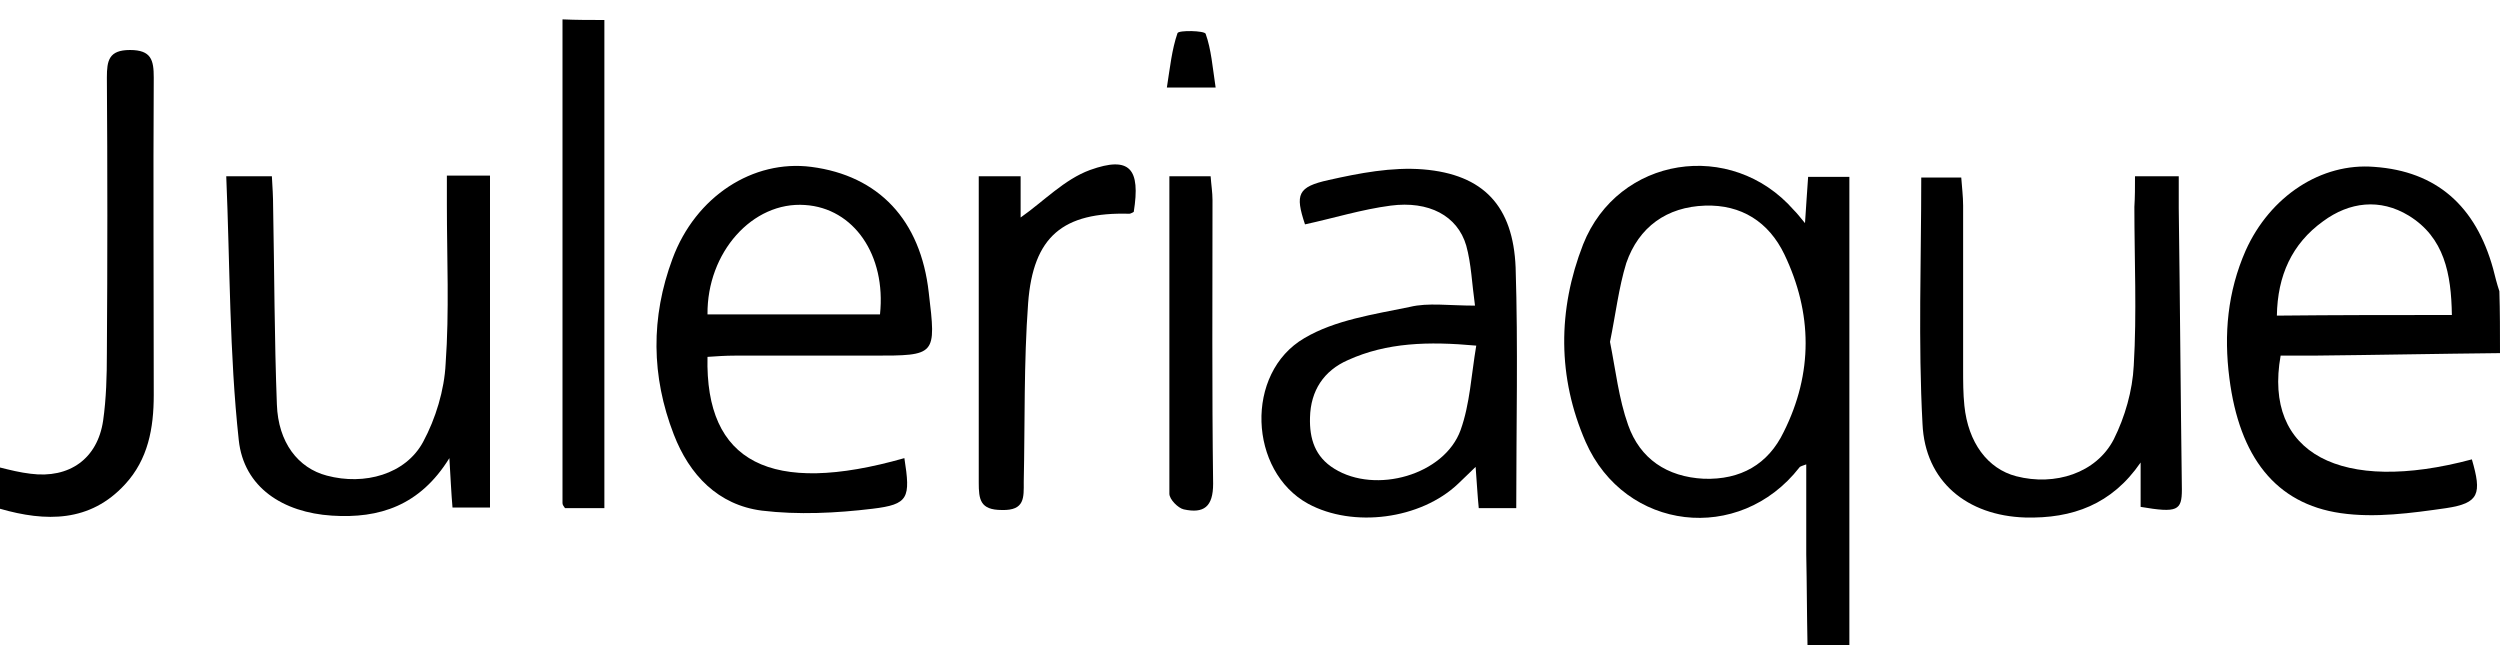
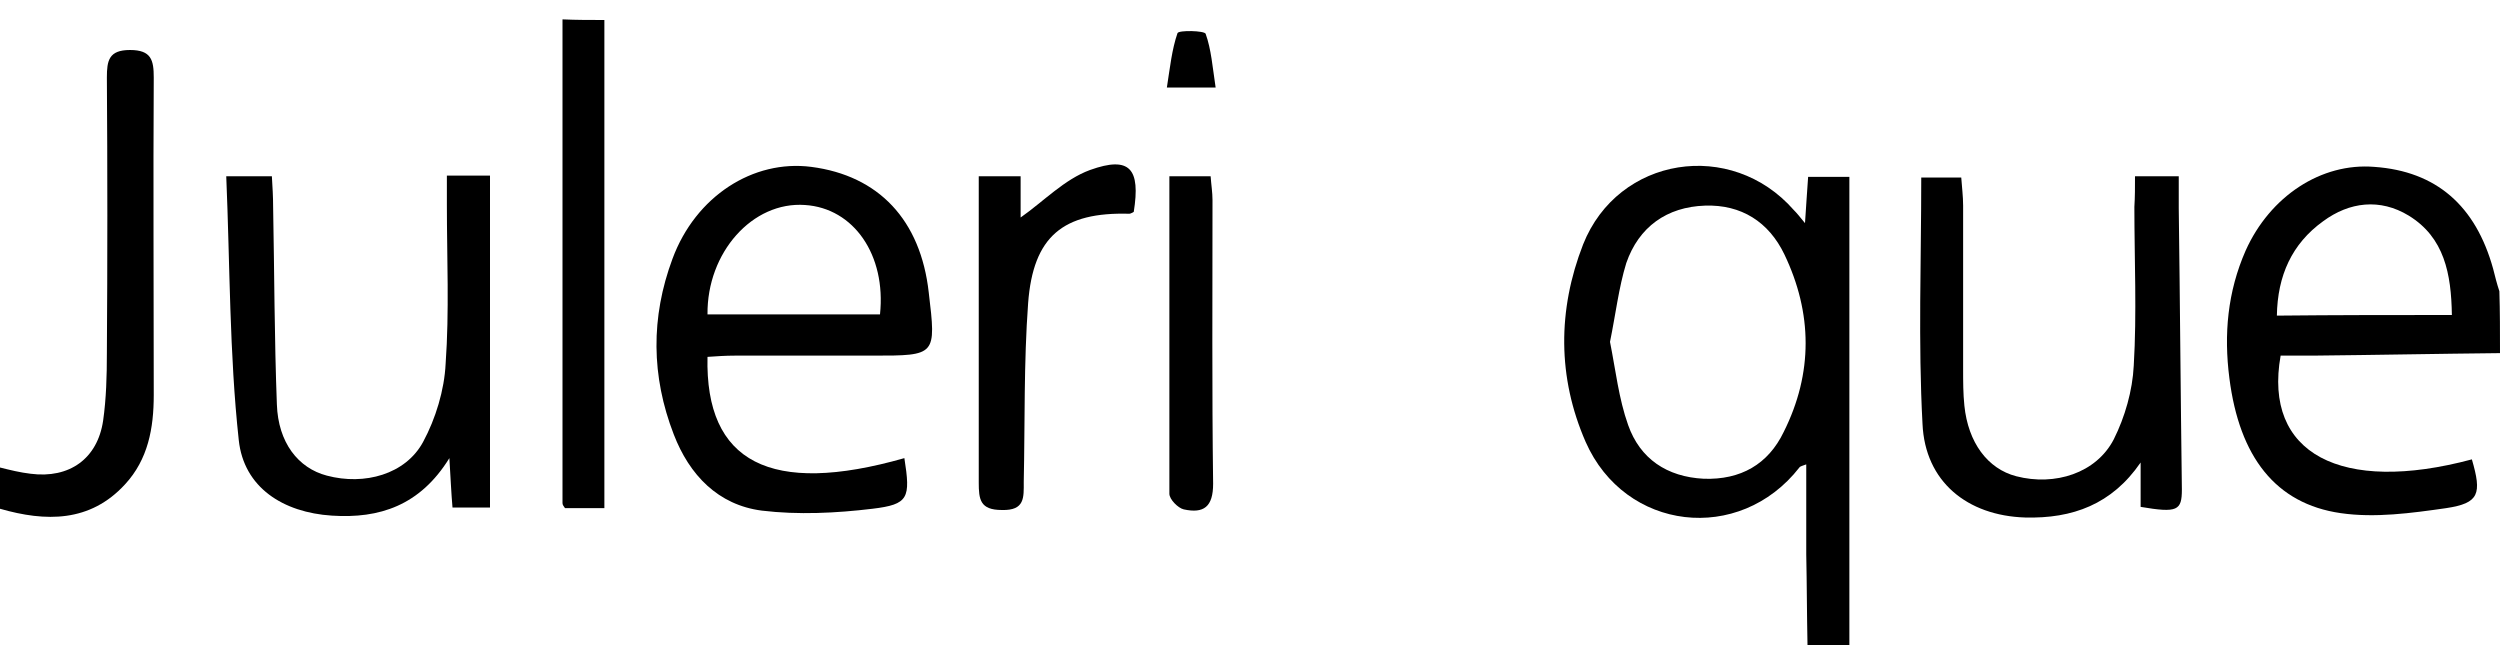
<svg xmlns="http://www.w3.org/2000/svg" version="1.1" id="Layer_1" x="0px" y="0px" viewBox="0 0 400 106.4" style="enable-background:new 0 0 400 106.4;" xml:space="preserve">
  <g>
    <path d="M289.2,103.2c-0.1-4.8-0.1-9.7-0.2-14.5c0-4.7,0-9.4,0-14.4c-0.5,0.2-1,0.3-1.1,0.5c-9.6,12.3-27.9,10.2-34.2-4.1   c-4.5-10.3-4.5-21.1-0.4-31.6c5.6-14.1,23.7-16.9,33.7-5.5c0.5,0.5,0.9,1,1.8,2.1c0.2-2.7,0.3-4.9,0.5-7.4c2.1,0,4.1,0,6.6,0   c0,25.1,0,50,0,74.9C293.6,103.2,291.4,103.2,289.2,103.2z M257.6,54.7c0.9,4.5,1.4,9.1,2.9,13.3c1.9,5.4,6.2,8.3,12.1,8.6   c5.9,0.2,10.3-2.3,12.8-7.5c4.7-9.4,4.6-19,0.1-28.4c-2.5-5.2-6.9-8-12.7-7.8c-6.1,0.2-10.6,3.4-12.6,9.2   C259,46,258.5,50.3,257.6,54.7z" />
    <path d="M400,56.5c-10,0.1-19.9,0.3-29.9,0.4c-1.8,0-3.5,0-5.2,0c-2.8,15.7,9.7,22.2,30.6,16.6c1.6,5.5,1.2,7-4.1,7.8   c-5.6,0.8-11.4,1.6-16.9,0.8c-10.4-1.5-16.2-9-17.8-21.6c-0.9-7-0.3-13.8,2.6-20.4c3.9-8.7,12.1-14.1,20.6-13.4   c9.9,0.7,16.2,6.2,19,16.3c0.3,1.2,0.6,2.4,1,3.6C400,49.8,400,53.2,400,56.5z M392.3,50.4c-0.1-6.6-1.2-12.4-6.9-15.9   c-4.6-2.8-9.5-2.2-13.7,0.9c-5,3.6-7.3,8.7-7.4,15.1C373.8,50.4,382.8,50.4,392.3,50.4z" />
    <path d="M0,74.8c1.6,0.4,3.2,0.8,4.9,1c6.2,0.8,10.7-2.4,11.6-8.5c0.5-3.5,0.6-7.2,0.6-10.8c0.1-14.7,0.1-29.4,0-44.1   c0-2.7,0.3-4.4,3.7-4.4c3.4,0,3.8,1.6,3.8,4.4c-0.1,16.9,0,33.8,0,50.8c0,5.3-0.9,10.3-4.6,14.3c-5.6,6.1-12.7,6-20,3.9   C0,79.3,0,77.1,0,74.8z" />
    <path d="M96.7,3.2c0,25.9,0,51.8,0,78.1c-2.1,0-4.2,0-6.3,0C90.2,81,90,80.8,90,80.5c0-25.8,0-51.6,0-77.4   C92.2,3.2,94.4,3.2,96.7,3.2z" />
    <path d="M144.7,73.3c1,6.4,0.7,7.4-5.1,8.1c-5.8,0.7-11.9,1-17.7,0.3c-7-0.9-11.6-5.7-14.1-12.2c-3.6-9.3-3.7-18.7-0.2-28.1   c3.7-10,12.9-15.9,22.2-14.7c10.8,1.4,17.5,8.5,18.8,20.1c1.2,10.1,1.2,10.1-8.9,10.1c-7.4,0-14.7,0-22.1,0c-1.5,0-3,0.1-4.4,0.2   C112.8,74,123.3,79.4,144.7,73.3z M113.2,50.3c9.2,0,18.4,0,27.6,0c1-9.5-4.2-17-12-17.5C120.4,32.2,113.1,40.4,113.2,50.3z" />
-     <path d="M236,48.9c-0.5-3.6-0.6-6.7-1.4-9.6c-1.4-4.8-6-7.2-12.1-6.4c-4.6,0.6-9.1,2-13.7,3c-1.6-4.8-1.2-6,3.8-7.1   c4.9-1.1,10.1-2.1,15.1-1.7c9.7,0.8,14.4,5.9,14.8,15.7c0.4,12.7,0.1,25.4,0.1,38.5c-1.8,0-3.7,0-6,0c-0.2-2-0.3-4-0.5-6.6   c-1.1,1.1-2,1.9-2.8,2.7c-6,5.7-16.8,7.1-24,3.2c-9.5-5.2-10.2-20.9-0.6-26.5c4.9-2.9,11.1-3.8,16.9-5   C228.5,48.4,231.8,48.9,236,48.9z M236.2,55.3c-7.7-0.7-14.3-0.5-20.5,2.3c-3.9,1.7-6,4.9-6.1,9.2c-0.1,3.4,0.8,6.3,3.9,8.2   c6.6,4.1,17.6,1,20.2-6.2C235.2,64.6,235.4,60,236.2,55.3z" />
    <path d="M36.2,28.2c3.1,0,5,0,7.3,0c0.1,1.7,0.2,3.3,0.2,4.9c0.2,10.5,0.2,21.1,0.6,31.6c0.2,6.1,3.4,10.2,8,11.4   c6,1.6,12.6-0.2,15.4-5.4c2-3.7,3.4-8.3,3.6-12.5c0.6-8.4,0.2-16.9,0.2-25.4c0-1.5,0-3,0-4.7c2.5,0,4.5,0,6.9,0   c0,17.7,0,35.3,0,53.1c-1.8,0-3.7,0-6,0c-0.2-2.3-0.3-4.6-0.5-7.9c-4.7,7.6-11.2,9.7-18.8,9.2c-7.8-0.5-14.1-4.5-14.9-12.1   C36.7,56.6,36.8,42.5,36.2,28.2z" />
    <path d="M341.6,28.2c2.7,0,4.6,0,7,0c0,1.9,0,3.5,0,5.1c0.2,15,0.3,30,0.5,45c0,3.4-0.7,3.8-6.6,2.8c0-2.3,0-4.7,0-7.1   c-4.6,6.7-10.9,9-18.5,8.8c-9.2-0.3-16-5.7-16.4-15c-0.7-13-0.2-26-0.2-39.4c2.1,0,4,0,6.4,0c0.1,1.5,0.3,3,0.3,4.5   c0,8.7,0,17.5,0,26.2c0,1.9,0,3.9,0.2,5.8c0.6,5.9,3.7,10.1,8.3,11.3c6.2,1.6,12.8-0.5,15.6-5.9c1.8-3.6,3-7.8,3.2-11.8   c0.5-8.4,0.1-16.9,0.1-25.4C341.6,31.5,341.6,30,341.6,28.2z" />
    <path d="M156.6,28.2c2.3,0,4.2,0,6.7,0c0,2.6,0,5.1,0,6.6c3.7-2.6,7-6.1,11.1-7.6c6.4-2.3,8.1-0.2,7,6.7c-0.2,0.1-0.5,0.3-0.7,0.3   c-10.6-0.3-15.4,3.6-16.2,14.3c-0.7,9.5-0.5,19.1-0.7,28.6c0,2.5,0.2,4.6-3.5,4.5c-3.5,0-3.7-1.7-3.7-4.4   C156.6,61.1,156.6,44.9,156.6,28.2z" />
    <path d="M187.1,28.2c2.5,0,4.4,0,6.6,0c0.1,1.4,0.3,2.6,0.3,3.8c0,15.1-0.1,30.3,0.1,45.4c0,3.7-1.5,4.8-4.7,4.1   c-0.9-0.2-2.3-1.6-2.3-2.5C187.1,62.2,187.1,45.4,187.1,28.2z" />
    <path d="M194.5,14c-3,0-4.9,0-7.8,0c0.5-3.2,0.8-6.1,1.7-8.7c0.2-0.5,4.3-0.4,4.5,0.1C193.8,7.9,194,10.7,194.5,14z" />
  </g>
</svg>